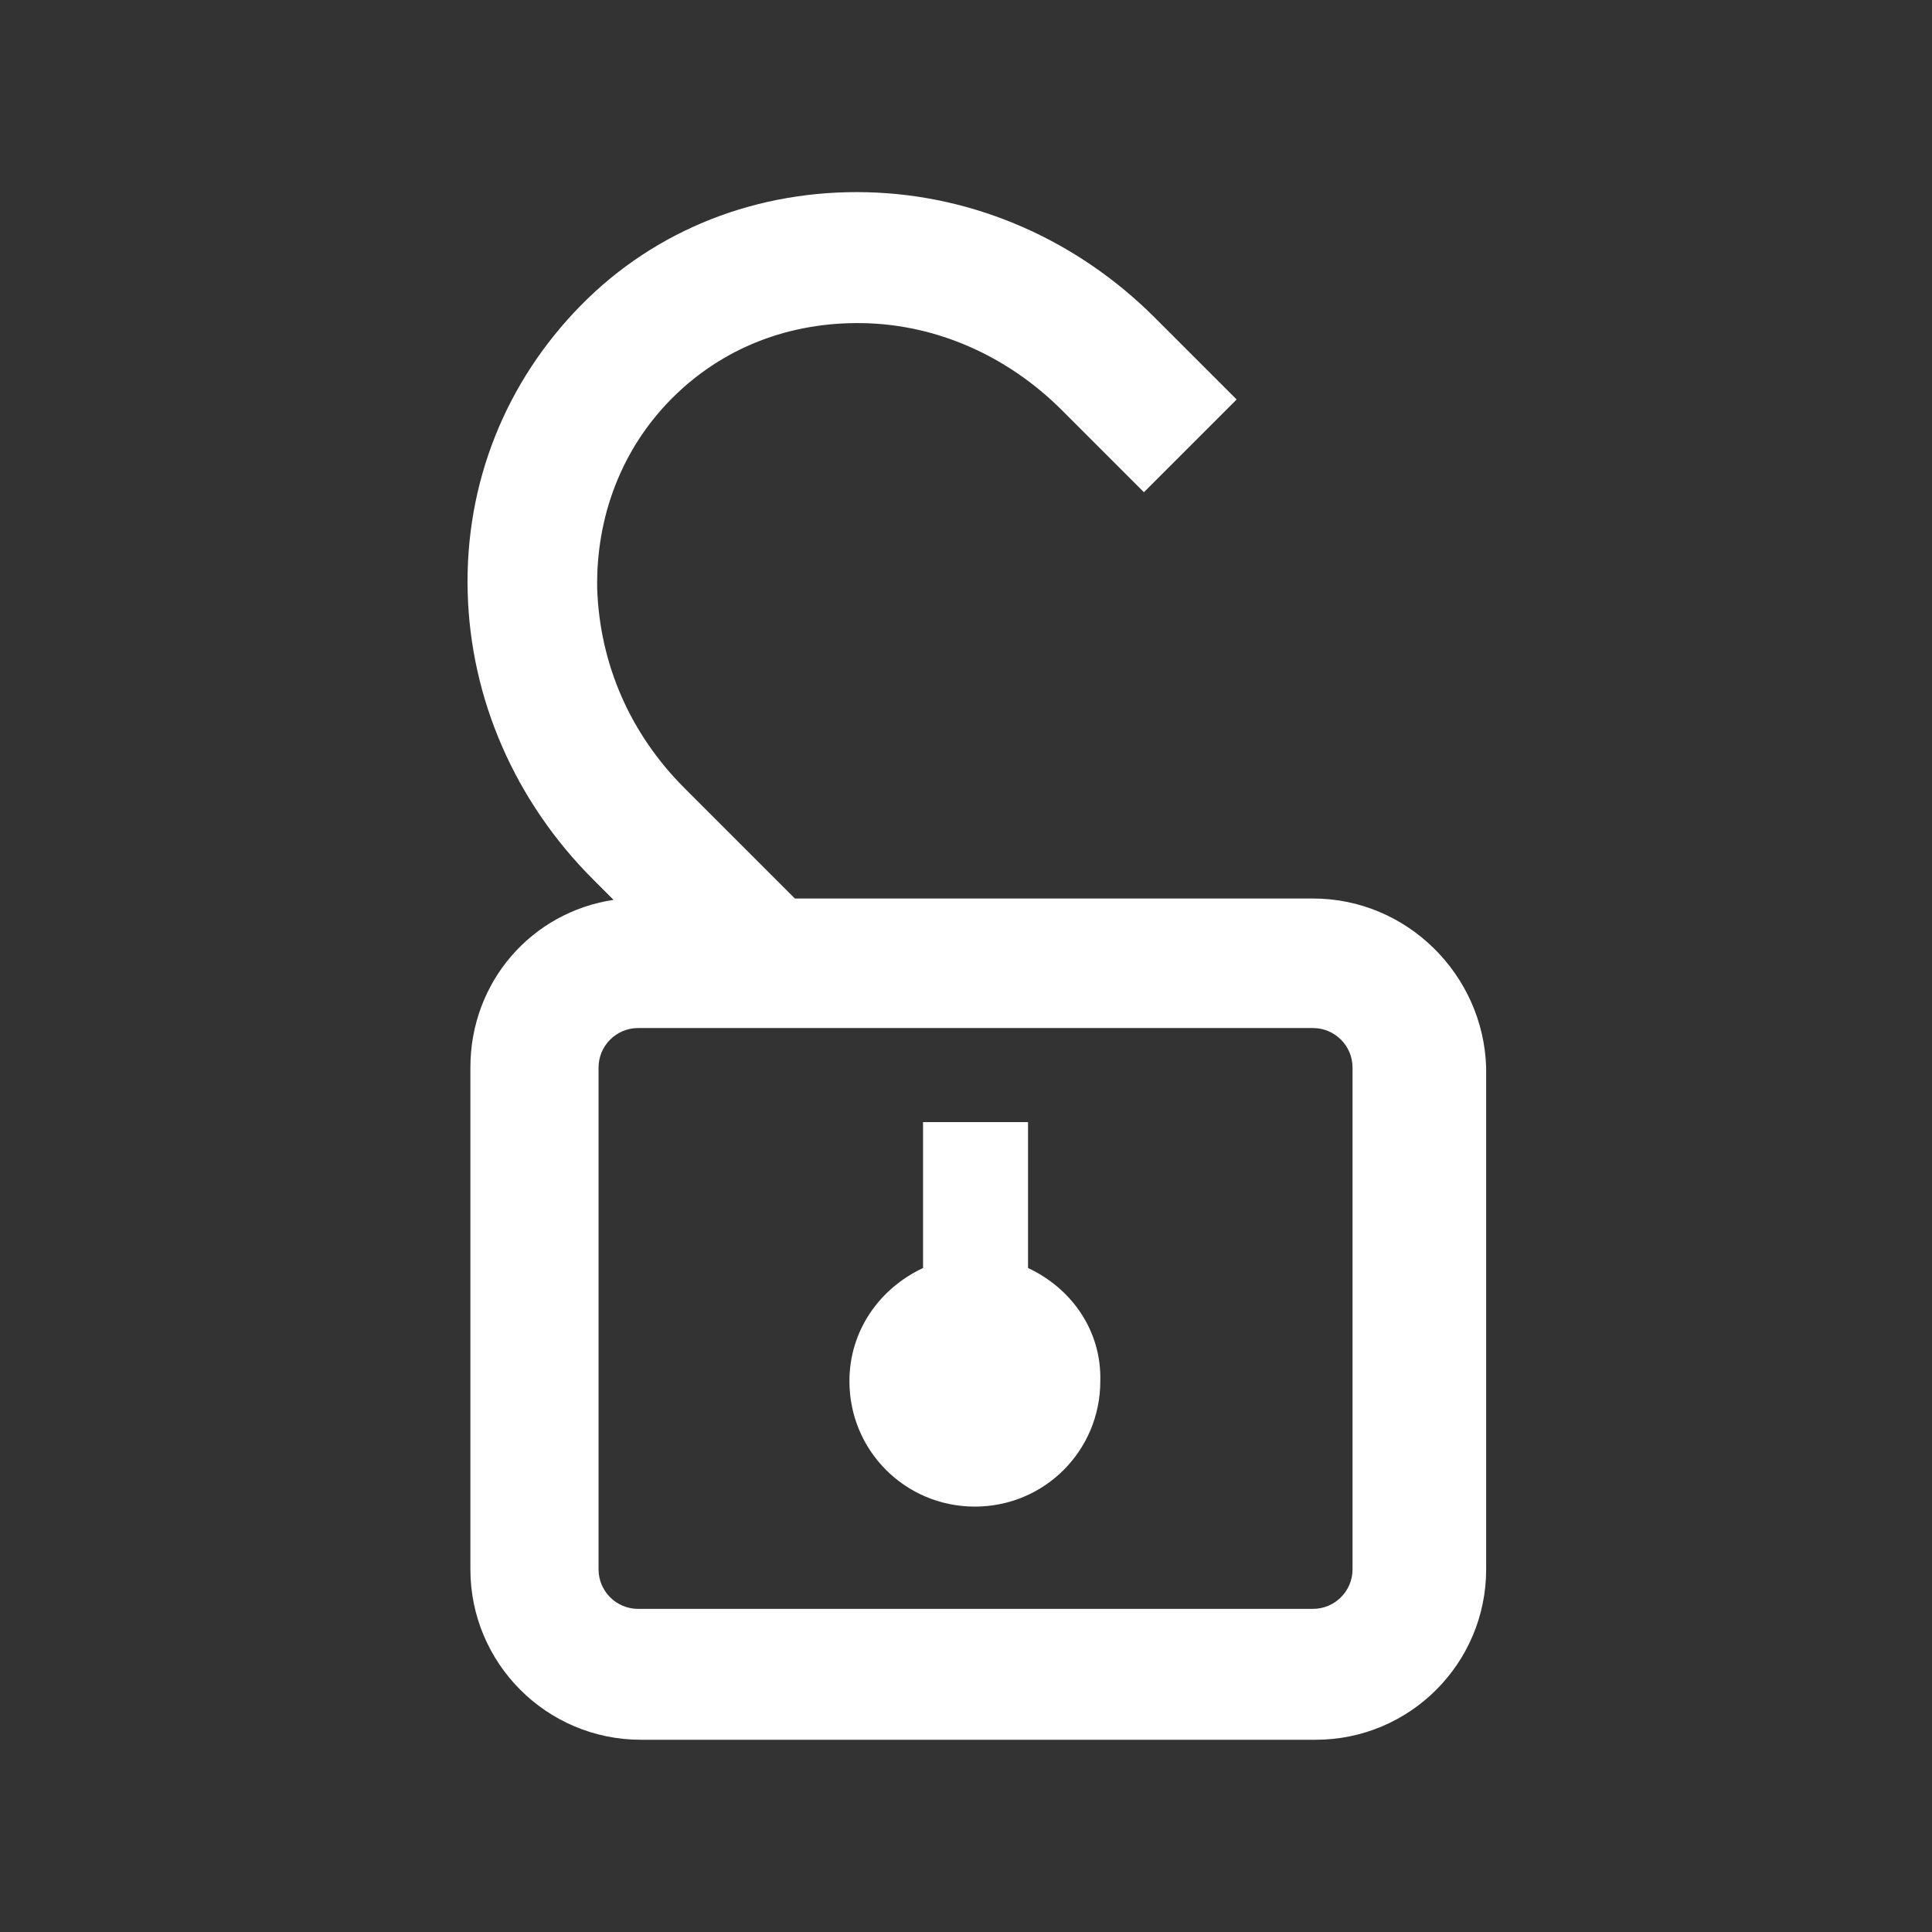
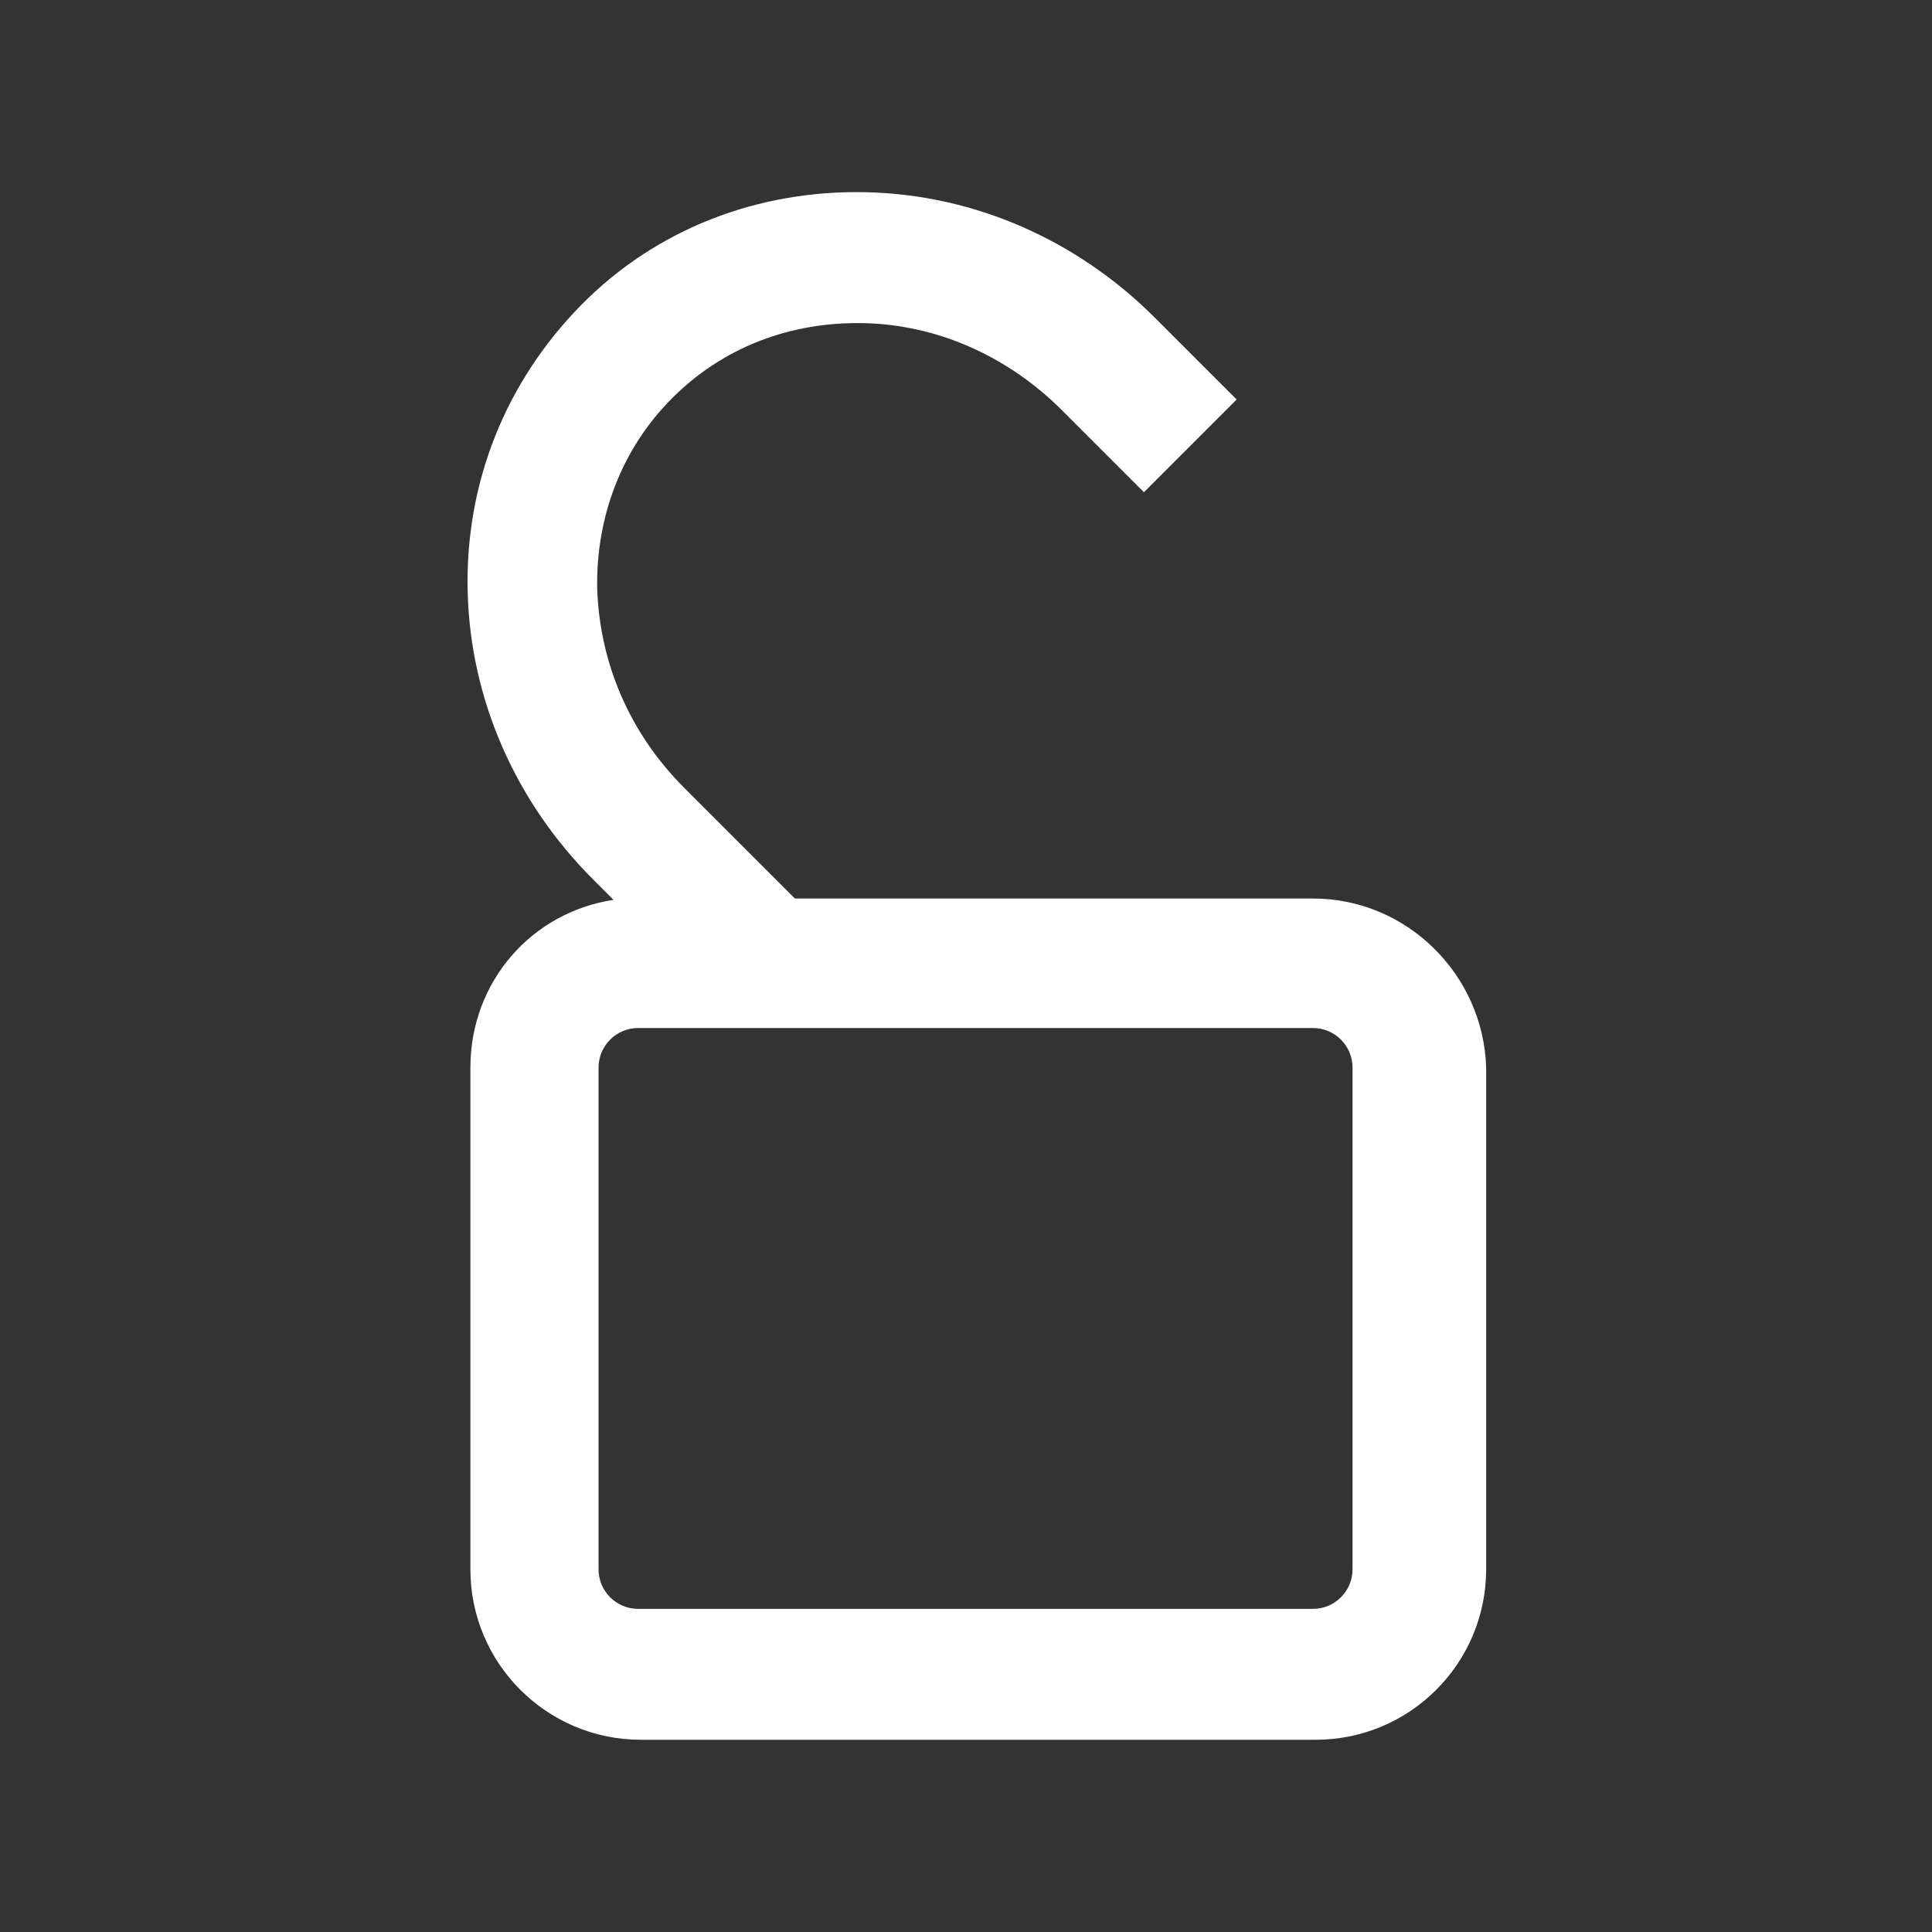
<svg xmlns="http://www.w3.org/2000/svg" version="1.1" id="Login_x5F_02" x="0px" y="0px" viewBox="0 0 141.7 141.7" style="enable-background:new 0 0 141.7 141.7;" xml:space="preserve">
  <rect x="0" y="0" width="141.7" height="141.7" fill="#333333" stroke="none" />
  <style type="text/css">
	.st0{fill:#FFFFFF;}
</style>
  <g>
    <path class="st0" d="M96.3,65.9H58.3l-8.1-8.1c-4-4-6.2-9.1-6.4-14.6c-0.1-5.3,1.8-10.3,5.5-14s8.6-5.6,14-5.5   c5.4,0.1,10.6,2.4,14.6,6.4l6,6l6.8-6.8l-6-6c-5.7-5.7-13.2-9-21.1-9.2c-8-0.2-15.5,2.7-21,8.3s-8.5,13-8.3,21   c0.2,7.9,3.5,15.4,9.2,21.1l1.5,1.5c-6,0.9-10.5,6-10.5,12.3v36.8c0,6.9,5.6,12.5,12.5,12.5h49.5c6.9,0,12.5-5.6,12.5-12.5V78.3   C108.8,71.5,103.2,65.9,96.3,65.9z M99.2,115.1c0,1.6-1.3,2.9-2.9,2.9H46.8c-1.6,0-2.9-1.3-2.9-2.9V78.3c0-1.6,1.3-2.9,2.9-2.9   h49.5c1.6,0,2.9,1.3,2.9,2.9V115.1z" />
-     <path class="st0" d="M75.4,93V82.3h-7.7V93c-3.2,1.5-5.4,4.6-5.4,8.3c0,5.1,4.1,9.2,9.2,9.2c5.1,0,9.2-4.1,9.2-9.2   C80.8,97.6,78.6,94.5,75.4,93z" />
  </g>
</svg>